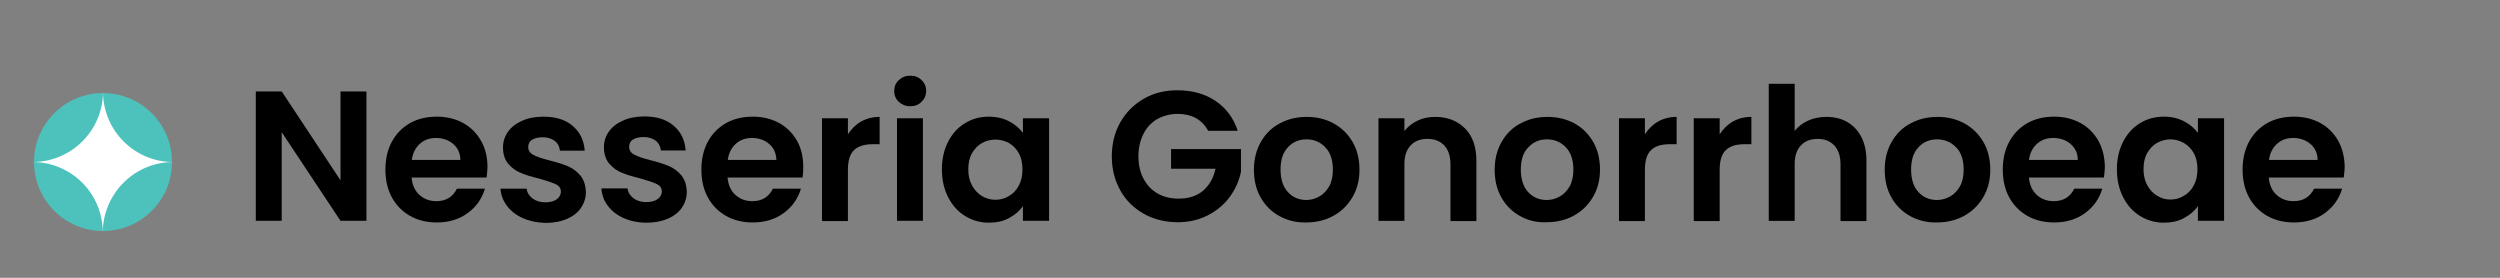
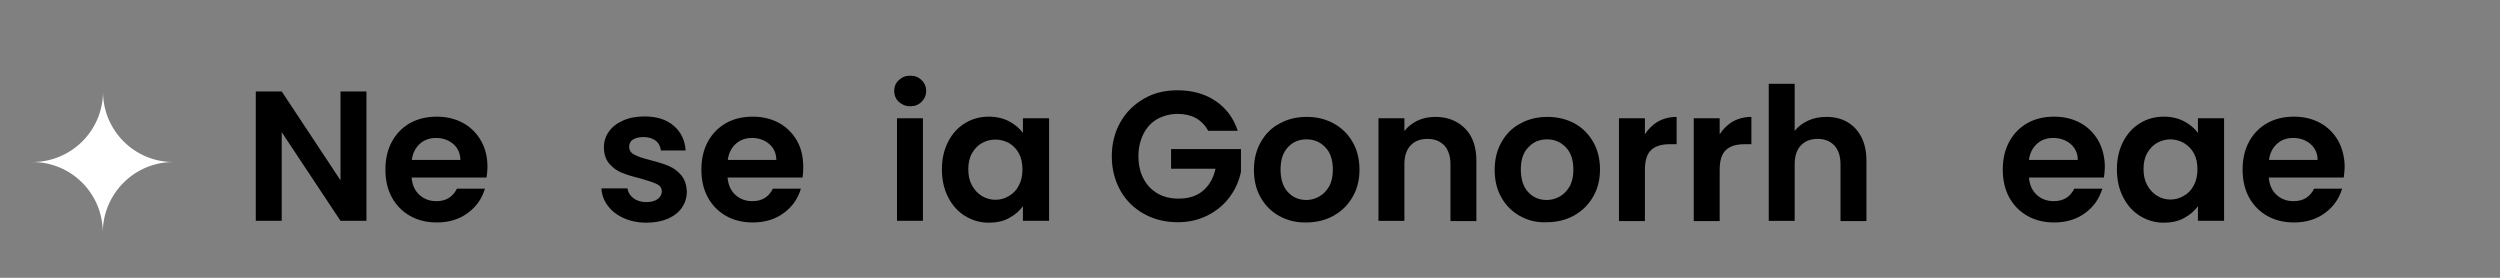
<svg xmlns="http://www.w3.org/2000/svg" version="1.1" id="Layer_1" x="0px" y="0px" viewBox="0 0 108 12" style="enable-background:new 0 0 108 12;" xml:space="preserve">
  <rect x="0" y="0" width="108" height="12" fill="#808080" stroke="none" />
  <style type="text/css">
	.st0{fill:#4DC1BB;}
	.st1{fill:#FFFFFF;}
</style>
  <g>
    <path d="M15.83,9.54h-1.12l-2.54-3.83v3.83h-1.12V3.95h1.12l2.54,3.84V3.95h1.12V9.54z" />
    <path d="M21.02,7.67h-3.24c0.03,0.32,0.14,0.57,0.34,0.75s0.44,0.27,0.73,0.27c0.42,0,0.71-0.18,0.89-0.54h1.21   c-0.13,0.43-0.37,0.78-0.74,1.05c-0.36,0.27-0.81,0.41-1.34,0.41c-0.43,0-0.81-0.09-1.15-0.28c-0.34-0.19-0.6-0.46-0.79-0.8   c-0.19-0.35-0.28-0.75-0.28-1.2c0-0.46,0.09-0.86,0.28-1.21s0.45-0.61,0.78-0.8c0.34-0.19,0.72-0.28,1.16-0.28   c0.42,0,0.8,0.09,1.13,0.27c0.33,0.18,0.59,0.44,0.78,0.77s0.28,0.72,0.28,1.15C21.05,7.39,21.04,7.54,21.02,7.67z M19.89,6.91   c-0.01-0.29-0.11-0.52-0.31-0.69c-0.2-0.17-0.45-0.26-0.74-0.26c-0.28,0-0.51,0.08-0.7,0.25s-0.31,0.4-0.35,0.7H19.89z" />
-     <path d="M22.58,9.42c-0.29-0.13-0.52-0.31-0.68-0.53c-0.17-0.22-0.26-0.47-0.28-0.74h1.13c0.02,0.17,0.11,0.31,0.25,0.42   c0.15,0.11,0.33,0.17,0.55,0.17c0.21,0,0.38-0.04,0.5-0.13c0.12-0.09,0.18-0.2,0.18-0.33c0-0.14-0.07-0.25-0.22-0.32   c-0.15-0.07-0.38-0.15-0.7-0.24c-0.33-0.08-0.6-0.16-0.81-0.25c-0.21-0.08-0.39-0.22-0.54-0.39c-0.15-0.18-0.23-0.41-0.23-0.71   c0-0.25,0.07-0.47,0.21-0.67s0.34-0.36,0.61-0.48c0.26-0.12,0.57-0.18,0.93-0.18c0.53,0,0.95,0.13,1.26,0.4   c0.31,0.26,0.49,0.62,0.52,1.07h-1.07c-0.02-0.18-0.09-0.32-0.22-0.42c-0.13-0.1-0.31-0.16-0.52-0.16c-0.2,0-0.36,0.04-0.47,0.11   s-0.16,0.18-0.16,0.31c0,0.15,0.07,0.26,0.22,0.34c0.15,0.08,0.38,0.16,0.7,0.24c0.32,0.08,0.58,0.16,0.79,0.25s0.39,0.22,0.54,0.4   c0.15,0.18,0.23,0.42,0.24,0.71c0,0.26-0.07,0.48-0.21,0.69c-0.14,0.2-0.34,0.36-0.61,0.48c-0.26,0.11-0.57,0.17-0.92,0.17   C23.2,9.62,22.87,9.55,22.58,9.42z" />
    <path d="M26.94,9.42c-0.29-0.13-0.52-0.31-0.68-0.53C26.09,8.67,26,8.42,25.98,8.14h1.13c0.02,0.17,0.11,0.31,0.25,0.42   c0.15,0.11,0.33,0.17,0.55,0.17c0.21,0,0.38-0.04,0.5-0.13c0.12-0.09,0.18-0.2,0.18-0.33c0-0.14-0.07-0.25-0.22-0.32   c-0.15-0.07-0.38-0.15-0.7-0.24c-0.33-0.08-0.6-0.16-0.81-0.25c-0.21-0.08-0.39-0.22-0.54-0.39c-0.15-0.18-0.23-0.41-0.23-0.71   c0-0.25,0.07-0.47,0.21-0.67s0.34-0.36,0.61-0.48c0.26-0.12,0.57-0.18,0.93-0.18c0.53,0,0.95,0.13,1.26,0.4   c0.31,0.26,0.49,0.62,0.52,1.07h-1.07c-0.02-0.18-0.09-0.32-0.22-0.42c-0.13-0.1-0.31-0.16-0.52-0.16c-0.2,0-0.36,0.04-0.47,0.11   s-0.16,0.18-0.16,0.31c0,0.15,0.07,0.26,0.22,0.34c0.15,0.08,0.38,0.16,0.7,0.24c0.32,0.08,0.58,0.16,0.79,0.25s0.39,0.22,0.54,0.4   c0.15,0.18,0.23,0.42,0.24,0.71c0,0.26-0.07,0.48-0.21,0.69c-0.14,0.2-0.34,0.36-0.61,0.48c-0.26,0.11-0.57,0.17-0.92,0.17   C27.56,9.62,27.23,9.55,26.94,9.42z" />
    <path d="M34.67,7.67h-3.24c0.03,0.32,0.14,0.57,0.34,0.75s0.44,0.27,0.73,0.27c0.42,0,0.71-0.18,0.89-0.54h1.21   c-0.13,0.43-0.37,0.78-0.74,1.05c-0.36,0.27-0.81,0.41-1.34,0.41c-0.43,0-0.81-0.09-1.15-0.28c-0.34-0.19-0.6-0.46-0.79-0.8   c-0.19-0.35-0.28-0.75-0.28-1.2c0-0.46,0.09-0.86,0.28-1.21s0.45-0.61,0.78-0.8c0.34-0.19,0.72-0.28,1.16-0.28   c0.42,0,0.8,0.09,1.13,0.27c0.33,0.18,0.59,0.44,0.78,0.77S34.7,6.8,34.7,7.23C34.7,7.39,34.69,7.54,34.67,7.67z M33.54,6.91   c-0.01-0.29-0.11-0.52-0.31-0.69c-0.2-0.17-0.45-0.26-0.74-0.26c-0.28,0-0.51,0.08-0.7,0.25s-0.31,0.4-0.35,0.7H33.54z" />
-     <path d="M37.2,5.25c0.23-0.13,0.5-0.2,0.8-0.2v1.18h-0.3c-0.35,0-0.62,0.08-0.8,0.25c-0.18,0.17-0.27,0.45-0.27,0.86v2.21h-1.12   V5.11h1.12V5.8C36.78,5.57,36.97,5.38,37.2,5.25z" />
    <path d="M38.83,4.4c-0.13-0.12-0.2-0.28-0.2-0.47s0.06-0.34,0.2-0.47s0.29-0.19,0.49-0.19s0.36,0.06,0.49,0.19   c0.13,0.12,0.2,0.28,0.2,0.47s-0.07,0.34-0.2,0.47c-0.13,0.13-0.29,0.19-0.49,0.19S38.96,4.52,38.83,4.4z M39.87,5.11v4.43h-1.12   V5.11H39.87z" />
    <path d="M40.96,6.12c0.18-0.35,0.42-0.61,0.73-0.8c0.31-0.19,0.65-0.28,1.03-0.28c0.33,0,0.62,0.07,0.87,0.2   c0.25,0.13,0.45,0.3,0.6,0.5V5.11h1.13v4.43h-1.13V8.9c-0.14,0.21-0.34,0.38-0.6,0.52c-0.25,0.14-0.54,0.2-0.88,0.2   c-0.37,0-0.71-0.1-1.02-0.29s-0.55-0.46-0.73-0.81c-0.18-0.35-0.27-0.75-0.27-1.21C40.69,6.87,40.78,6.47,40.96,6.12z M44.02,6.63   c-0.11-0.2-0.25-0.34-0.43-0.45C43.4,6.08,43.21,6.03,43,6.03s-0.4,0.05-0.58,0.15c-0.18,0.1-0.32,0.25-0.43,0.44   c-0.11,0.19-0.16,0.43-0.16,0.69c0,0.27,0.05,0.5,0.16,0.7s0.25,0.35,0.43,0.46C42.61,8.58,42.8,8.63,43,8.63   c0.21,0,0.4-0.05,0.58-0.16c0.18-0.1,0.33-0.25,0.43-0.45c0.11-0.2,0.16-0.43,0.16-0.7S44.12,6.82,44.02,6.63z" />
    <path d="M52.19,5.64c-0.13-0.23-0.3-0.41-0.53-0.54c-0.22-0.12-0.49-0.18-0.78-0.18C50.55,4.92,50.26,5,50,5.14   c-0.26,0.15-0.46,0.36-0.6,0.64c-0.14,0.28-0.22,0.6-0.22,0.96c0,0.37,0.07,0.7,0.22,0.98c0.15,0.28,0.35,0.49,0.61,0.64   c0.26,0.15,0.57,0.22,0.91,0.22c0.43,0,0.78-0.11,1.05-0.34c0.27-0.23,0.45-0.54,0.54-0.95h-1.92V6.44h3.02v0.98   c-0.08,0.39-0.24,0.75-0.48,1.08s-0.56,0.6-0.95,0.8s-0.82,0.3-1.3,0.3c-0.54,0-1.03-0.12-1.46-0.36   c-0.43-0.24-0.78-0.58-1.02-1.01s-0.37-0.92-0.37-1.47s0.12-1.04,0.37-1.48c0.25-0.44,0.59-0.77,1.02-1.02s0.92-0.36,1.45-0.36   c0.63,0,1.18,0.15,1.64,0.46c0.46,0.31,0.78,0.74,0.96,1.29H52.19z" />
    <path d="M55.26,9.33c-0.34-0.19-0.61-0.46-0.8-0.8c-0.2-0.35-0.29-0.75-0.29-1.2c0-0.45,0.1-0.85,0.3-1.2s0.47-0.62,0.82-0.8   c0.35-0.19,0.73-0.28,1.16-0.28s0.81,0.09,1.16,0.28c0.35,0.19,0.62,0.46,0.82,0.8s0.3,0.75,0.3,1.2c0,0.45-0.1,0.85-0.31,1.2   c-0.21,0.35-0.48,0.61-0.83,0.8c-0.35,0.19-0.74,0.28-1.17,0.28C55.99,9.62,55.61,9.52,55.26,9.33z M56.99,8.49   c0.18-0.1,0.32-0.25,0.43-0.44c0.11-0.2,0.16-0.44,0.16-0.72c0-0.42-0.11-0.75-0.33-0.97c-0.22-0.23-0.49-0.34-0.81-0.34   s-0.59,0.11-0.8,0.34c-0.22,0.23-0.32,0.55-0.32,0.97s0.11,0.75,0.32,0.97c0.21,0.23,0.48,0.34,0.8,0.34   C56.62,8.64,56.81,8.59,56.99,8.49z" />
    <path d="M63.29,5.55c0.33,0.33,0.49,0.8,0.49,1.4v2.6h-1.12V7.1c0-0.35-0.09-0.62-0.26-0.81C62.22,6.1,61.98,6,61.67,6   c-0.31,0-0.55,0.09-0.73,0.28c-0.18,0.19-0.27,0.46-0.27,0.81v2.45h-1.12V5.11h1.12v0.55c0.15-0.19,0.34-0.34,0.57-0.45   c0.23-0.11,0.49-0.16,0.76-0.16C62.54,5.05,62.96,5.22,63.29,5.55z" />
    <path d="M65.66,9.33c-0.34-0.19-0.61-0.46-0.8-0.8c-0.2-0.35-0.29-0.75-0.29-1.2c0-0.45,0.1-0.85,0.3-1.2s0.47-0.62,0.82-0.8   c0.35-0.19,0.73-0.28,1.16-0.28S67.65,5.14,68,5.32c0.35,0.19,0.62,0.46,0.82,0.8s0.3,0.75,0.3,1.2c0,0.45-0.1,0.85-0.31,1.2   c-0.21,0.35-0.48,0.61-0.83,0.8c-0.35,0.19-0.74,0.28-1.17,0.28C66.38,9.62,66,9.52,65.66,9.33z M67.38,8.49   c0.18-0.1,0.32-0.25,0.43-0.44c0.11-0.2,0.16-0.44,0.16-0.72c0-0.42-0.11-0.75-0.33-0.97c-0.22-0.23-0.49-0.34-0.81-0.34   s-0.59,0.11-0.8,0.34C65.8,6.58,65.7,6.91,65.7,7.33s0.11,0.75,0.32,0.97c0.21,0.23,0.48,0.34,0.8,0.34   C67.01,8.64,67.2,8.59,67.38,8.49z" />
    <path d="M71.63,5.25c0.23-0.13,0.5-0.2,0.8-0.2v1.18h-0.3c-0.35,0-0.62,0.08-0.8,0.25c-0.18,0.17-0.27,0.45-0.27,0.86v2.21h-1.12   V5.11h1.12V5.8C71.21,5.57,71.4,5.38,71.63,5.25z" />
    <path d="M74.86,5.25c0.23-0.13,0.5-0.2,0.8-0.2v1.18h-0.3c-0.35,0-0.62,0.08-0.8,0.25c-0.18,0.17-0.27,0.45-0.27,0.86v2.21h-1.12   V5.11h1.12V5.8C74.44,5.57,74.63,5.38,74.86,5.25z" />
    <path d="M79.8,5.27c0.26,0.15,0.46,0.36,0.61,0.65s0.22,0.63,0.22,1.03v2.6h-1.12V7.1c0-0.35-0.09-0.62-0.26-0.81   C79.07,6.1,78.83,6,78.53,6c-0.31,0-0.55,0.09-0.73,0.28c-0.18,0.19-0.27,0.46-0.27,0.81v2.45h-1.12V3.62h1.12v2.04   c0.14-0.19,0.34-0.34,0.58-0.45s0.51-0.16,0.8-0.16C79.24,5.05,79.54,5.12,79.8,5.27z" />
-     <path d="M82.51,9.33c-0.34-0.19-0.61-0.46-0.8-0.8c-0.2-0.35-0.29-0.75-0.29-1.2c0-0.45,0.1-0.85,0.3-1.2s0.47-0.62,0.82-0.8   c0.35-0.19,0.73-0.28,1.16-0.28s0.81,0.09,1.16,0.28c0.35,0.19,0.62,0.46,0.82,0.8s0.3,0.75,0.3,1.2c0,0.45-0.1,0.85-0.31,1.2   c-0.21,0.35-0.48,0.61-0.83,0.8c-0.35,0.19-0.74,0.28-1.17,0.28C83.24,9.62,82.85,9.52,82.51,9.33z M84.24,8.49   c0.18-0.1,0.32-0.25,0.43-0.44c0.11-0.2,0.16-0.44,0.16-0.72c0-0.42-0.11-0.75-0.33-0.97C84.27,6.13,84,6.02,83.68,6.02   s-0.59,0.11-0.8,0.34c-0.22,0.23-0.32,0.55-0.32,0.97s0.11,0.75,0.32,0.97c0.21,0.23,0.48,0.34,0.8,0.34   C83.87,8.64,84.06,8.59,84.24,8.49z" />
    <path d="M90.89,7.67h-3.24c0.03,0.32,0.14,0.57,0.34,0.75s0.44,0.27,0.73,0.27c0.42,0,0.71-0.18,0.89-0.54h1.21   c-0.13,0.43-0.37,0.78-0.74,1.05c-0.36,0.27-0.81,0.41-1.34,0.41c-0.43,0-0.81-0.09-1.15-0.28s-0.6-0.46-0.79-0.8   c-0.19-0.35-0.28-0.75-0.28-1.2c0-0.46,0.09-0.86,0.28-1.21s0.45-0.61,0.78-0.8c0.34-0.19,0.72-0.28,1.16-0.28   c0.42,0,0.8,0.09,1.13,0.27c0.33,0.18,0.59,0.44,0.78,0.77c0.18,0.33,0.28,0.72,0.28,1.15C90.92,7.39,90.91,7.54,90.89,7.67z    M89.76,6.91c0-0.29-0.11-0.52-0.31-0.69C89.25,6.05,89,5.96,88.7,5.96c-0.28,0-0.51,0.08-0.7,0.25s-0.31,0.4-0.35,0.7H89.76z" />
    <path d="M91.72,6.12c0.18-0.35,0.42-0.61,0.73-0.8c0.31-0.19,0.65-0.28,1.03-0.28c0.33,0,0.62,0.07,0.87,0.2   c0.25,0.13,0.45,0.3,0.6,0.5V5.11h1.13v4.43h-1.13V8.9c-0.14,0.21-0.34,0.38-0.6,0.52c-0.25,0.14-0.55,0.2-0.88,0.2   c-0.37,0-0.71-0.1-1.02-0.29s-0.55-0.46-0.73-0.81c-0.18-0.35-0.27-0.75-0.27-1.21C91.45,6.87,91.54,6.47,91.72,6.12z M94.78,6.63   c-0.11-0.2-0.25-0.34-0.43-0.45c-0.18-0.1-0.38-0.16-0.58-0.16s-0.4,0.05-0.58,0.15c-0.18,0.1-0.32,0.25-0.43,0.44   c-0.11,0.19-0.16,0.43-0.16,0.69c0,0.27,0.05,0.5,0.16,0.7s0.25,0.35,0.43,0.46c0.18,0.11,0.37,0.16,0.57,0.16   c0.21,0,0.4-0.05,0.58-0.16c0.18-0.1,0.33-0.25,0.43-0.45c0.11-0.2,0.16-0.43,0.16-0.7S94.88,6.82,94.78,6.63z" />
    <path d="M101.25,7.67h-3.24c0.03,0.32,0.14,0.57,0.34,0.75s0.44,0.27,0.73,0.27c0.42,0,0.71-0.18,0.89-0.54h1.21   c-0.13,0.43-0.37,0.78-0.74,1.05c-0.36,0.27-0.81,0.41-1.34,0.41c-0.43,0-0.81-0.09-1.15-0.28s-0.6-0.46-0.79-0.8   c-0.19-0.35-0.28-0.75-0.28-1.2c0-0.46,0.09-0.86,0.28-1.21s0.45-0.61,0.78-0.8c0.34-0.19,0.72-0.28,1.16-0.28   c0.42,0,0.8,0.09,1.13,0.27c0.33,0.18,0.59,0.44,0.78,0.77c0.18,0.33,0.28,0.72,0.28,1.15C101.28,7.39,101.27,7.54,101.25,7.67z    M100.12,6.91c0-0.29-0.11-0.52-0.31-0.69c-0.2-0.17-0.45-0.26-0.74-0.26c-0.28,0-0.51,0.08-0.7,0.25s-0.31,0.4-0.35,0.7H100.12z" />
  </g>
  <g>
    <g>
-       <circle class="st0" cx="4.45" cy="7" r="2.98" />
-     </g>
+       </g>
    <g>
      <path class="st1" d="M7.49,7C5.81,7,4.45,5.64,4.45,3.96C4.45,5.64,3.08,7,1.4,7c1.68,0,3.04,1.36,3.04,3.04    C4.45,8.36,5.81,7,7.49,7" />
    </g>
  </g>
</svg>